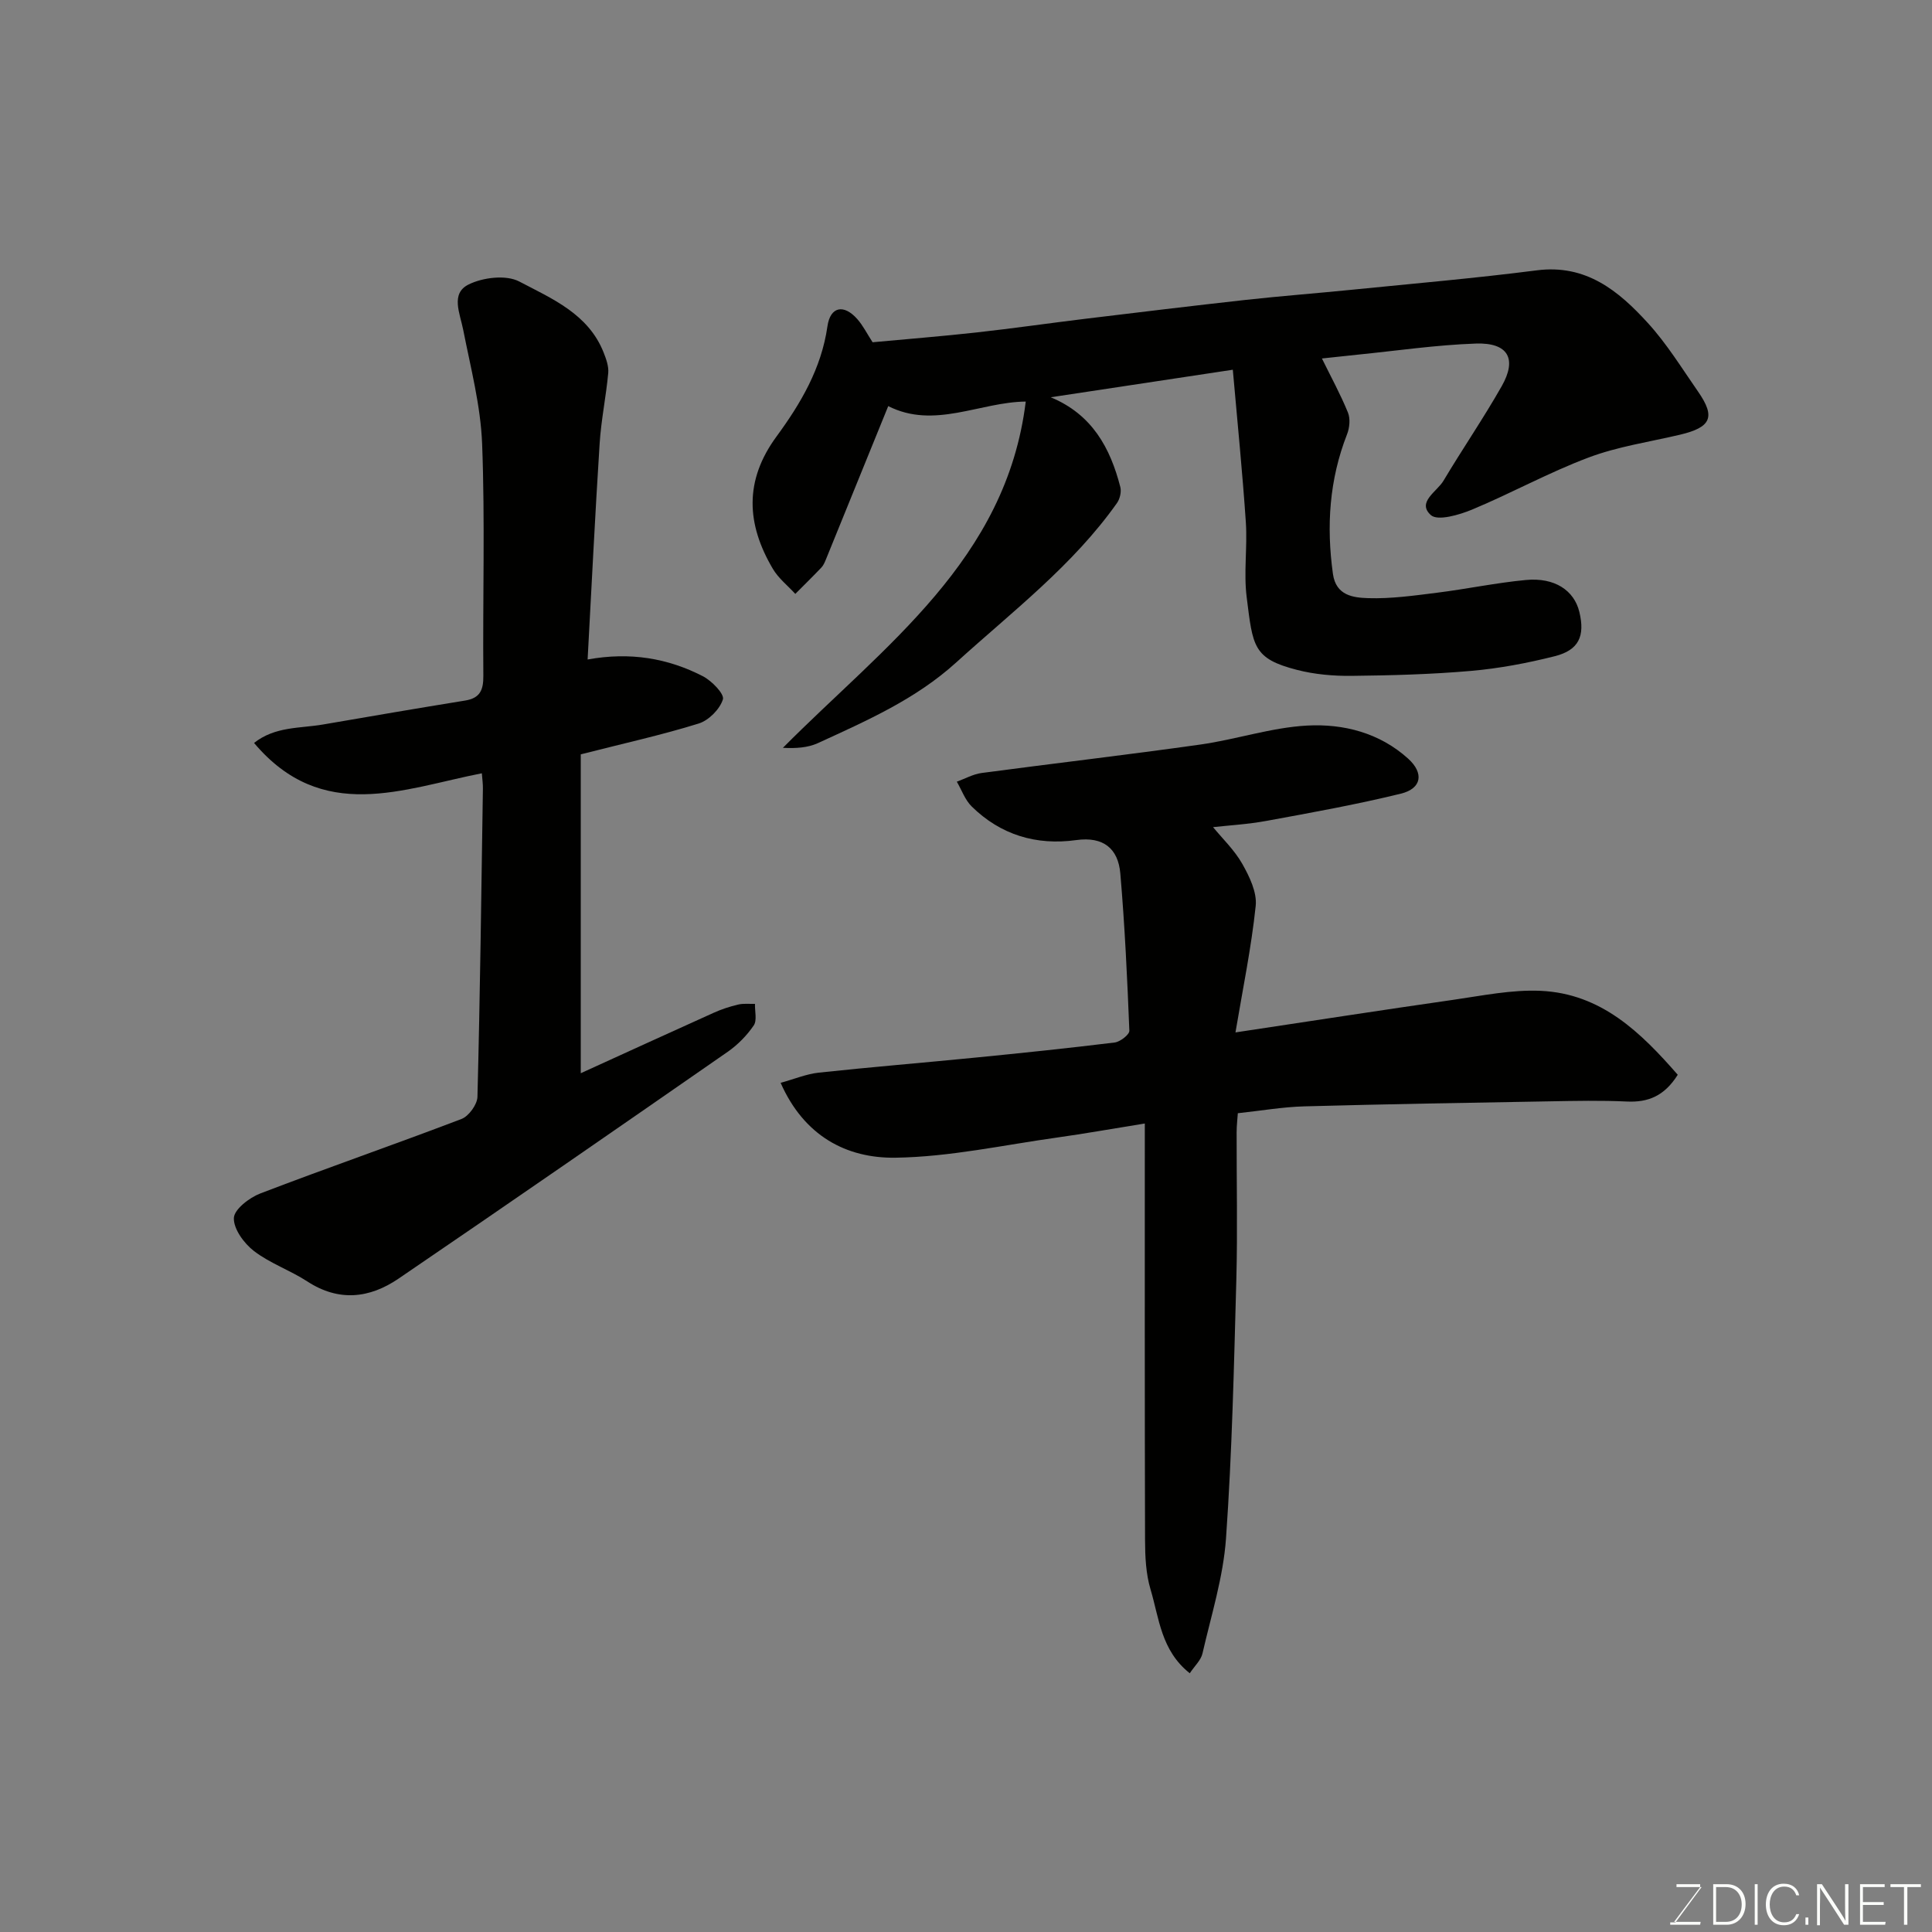
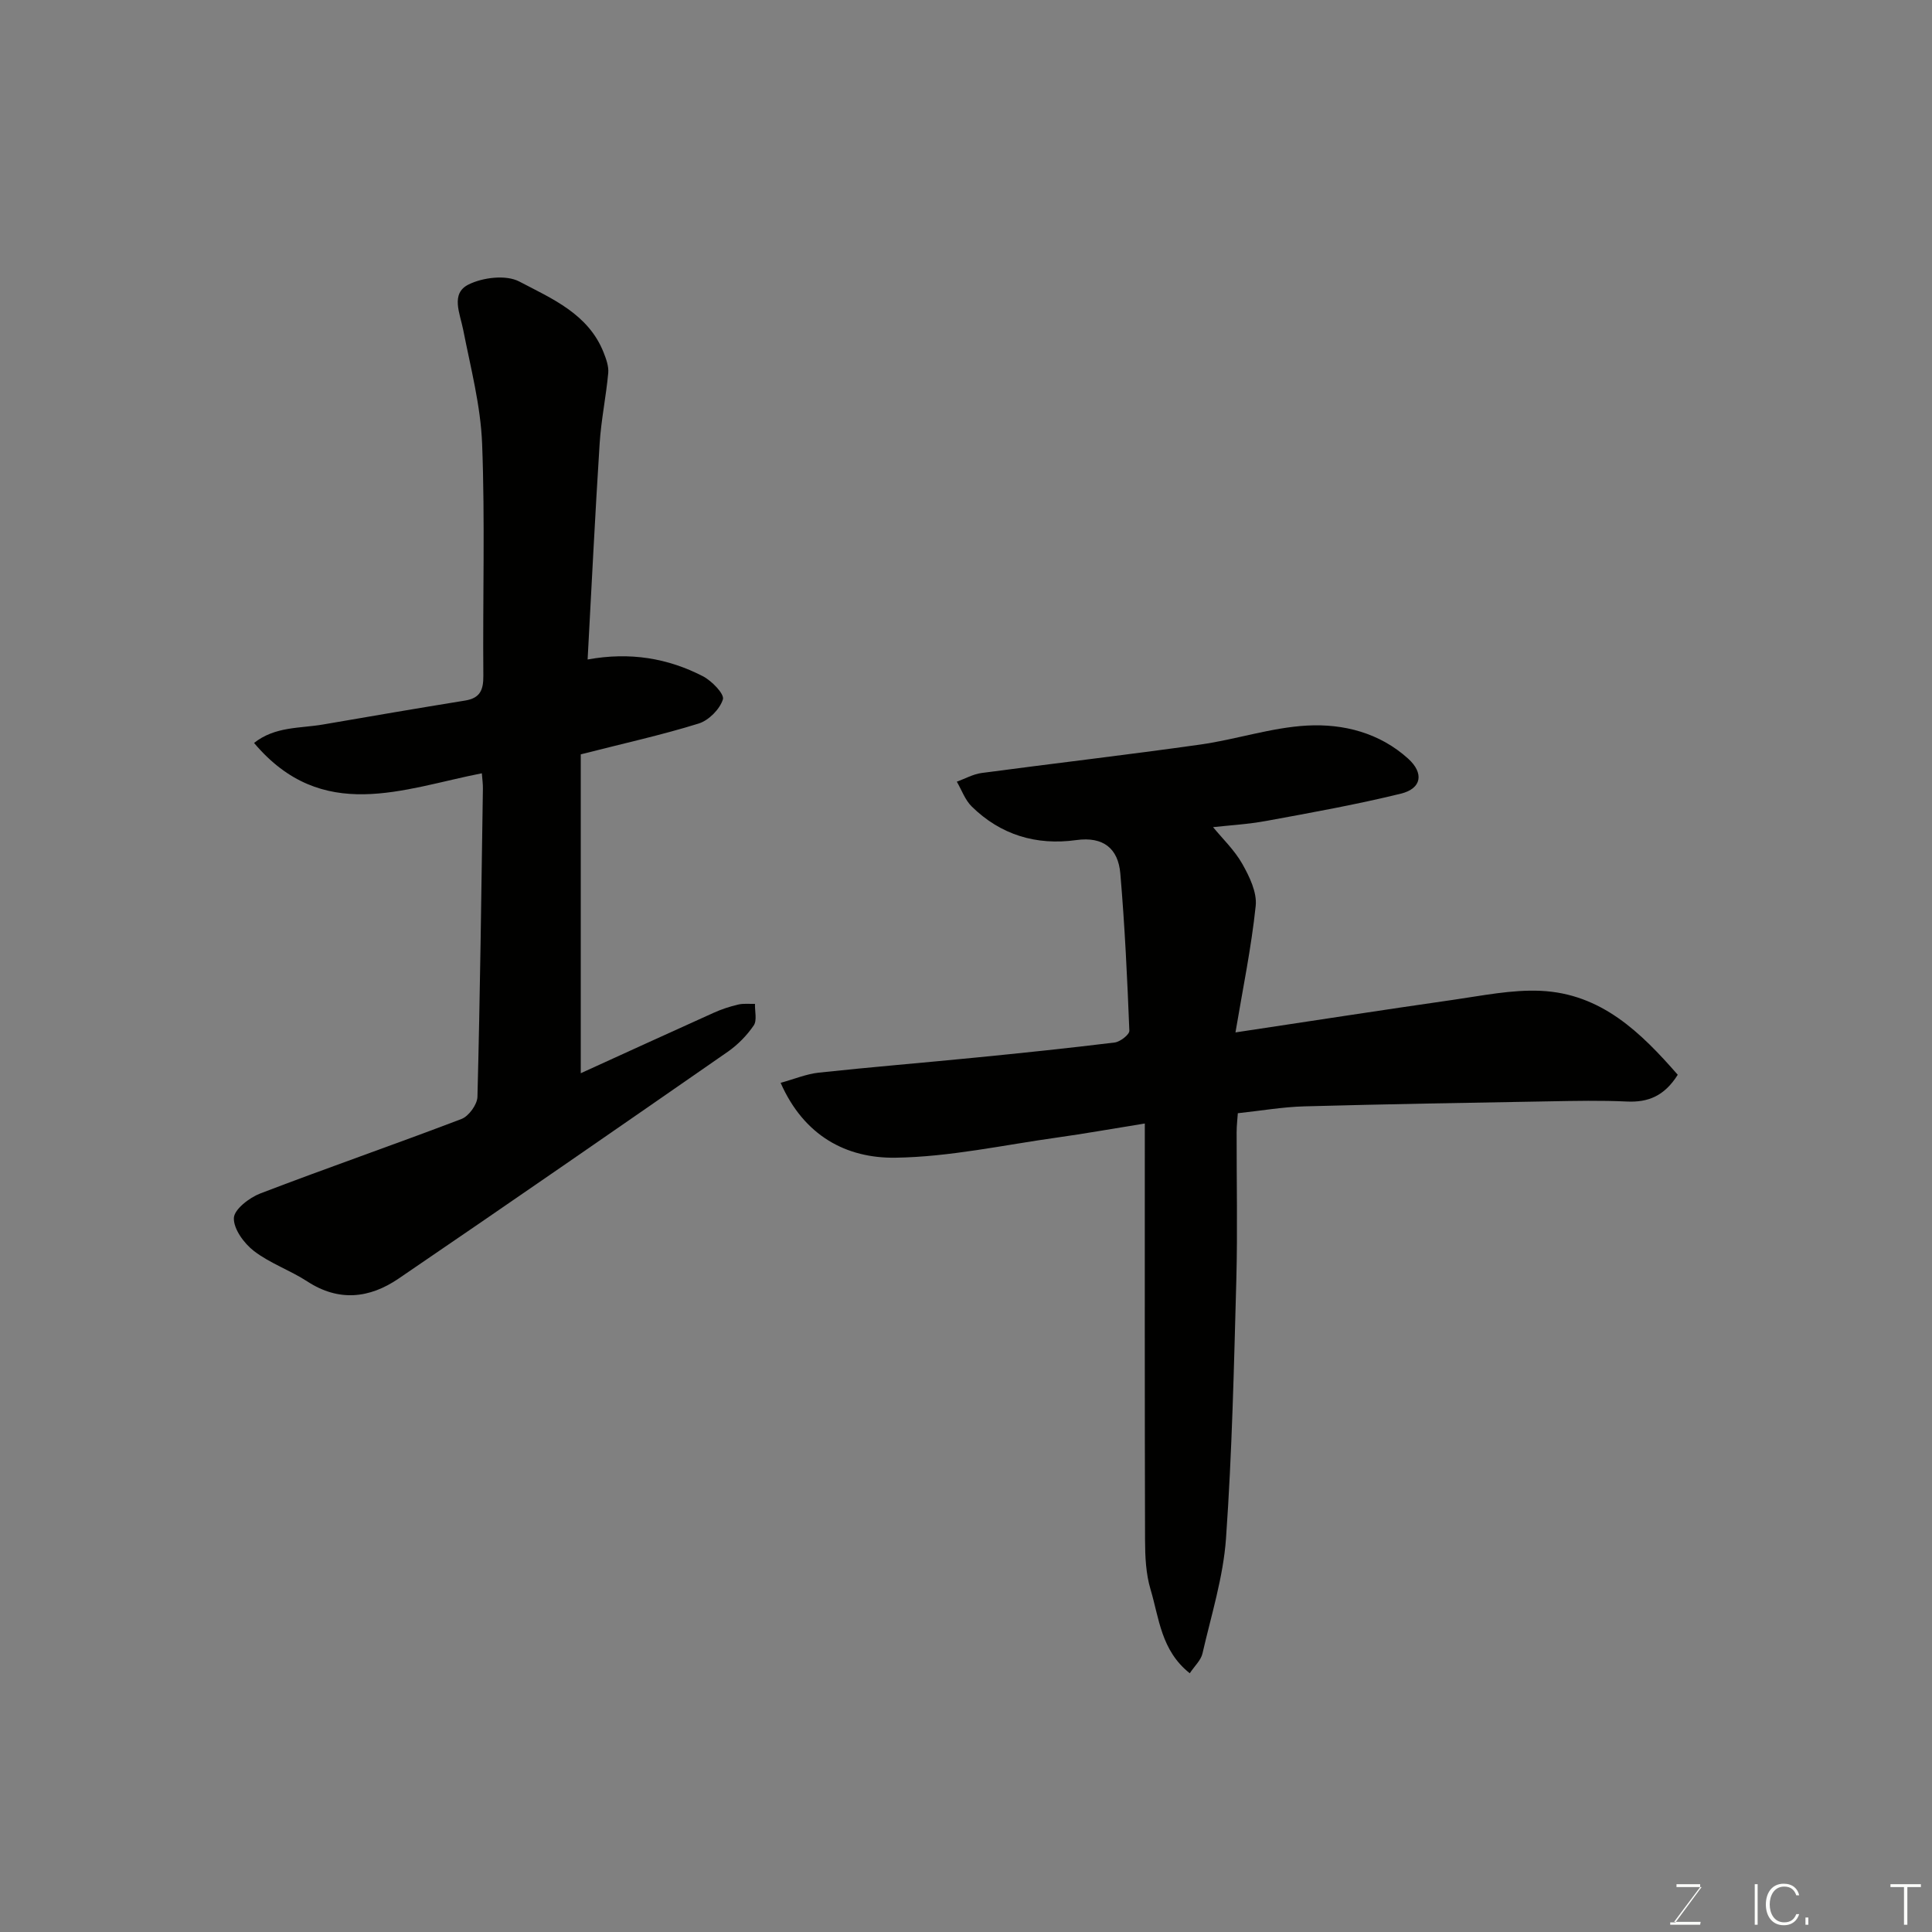
<svg xmlns="http://www.w3.org/2000/svg" enable-background="new 0 0 400 400" viewBox="0 0 400 400">
  <rect x="0" y="0" width="400" height="400" fill="#808080" stroke="none" />
-   <path d="m347.36 222.52c-2.8 4.45-6.18 5.74-10.54 5.54-5.32-.25-10.66-.14-15.99-.04-16.93.29-33.87.58-50.79 1.04-4.43.12-8.83.89-13.76 1.42-.07 1.11-.25 2.54-.25 3.97-.02 10.16.21 20.34-.06 30.49-.49 17.87-.88 35.76-2.14 53.59-.57 8.01-3.06 15.9-4.87 23.8-.32 1.41-1.63 2.59-2.63 4.1-5.96-4.71-6.34-11.42-8.12-17.35-.97-3.24-1.13-6.81-1.14-10.24-.08-28.41-.05-56.82-.05-86.23-6.96 1.12-12.49 2.11-18.05 2.89-11.18 1.56-22.36 4.03-33.57 4.19-10.18.15-18.94-4.52-23.78-15.5 2.83-.78 5.32-1.83 7.89-2.11 10.78-1.16 21.59-2.04 32.38-3.11 9.64-.95 19.27-1.95 28.88-3.13 1.15-.14 3.08-1.64 3.05-2.44-.43-10.86-.94-21.72-1.87-32.55-.44-5.17-3.51-7.7-9.12-6.92-8.26 1.15-15.66-1.06-21.66-6.97-1.37-1.35-2.07-3.4-3.07-5.12 1.71-.62 3.37-1.56 5.13-1.8 15.09-2.01 30.21-3.76 45.29-5.89 7.42-1.05 14.7-3.53 22.12-3.93 7.51-.4 14.97 1.49 20.89 6.84 3.31 2.99 2.86 6.19-1.5 7.26-9.16 2.24-18.46 3.92-27.74 5.62-3.96.73-8.02.96-11.14 1.31 1.9 2.33 4.42 4.72 6.05 7.6 1.49 2.63 3.07 5.9 2.78 8.7-.91 8.68-2.69 17.26-4.19 26.2 15.51-2.33 30.3-4.63 45.11-6.75 6-.86 12.08-2.13 18.07-1.86 12.59.57 20.79 8.68 28.39 17.38z" fill="#010100" />
-   <path d="m273.69 74.22c1.83 3.73 3.83 7.38 5.39 11.2.52 1.28.34 3.16-.19 4.5-3.67 9.38-4.3 19-2.92 28.9.63 4.53 4.26 4.92 7.29 5.02 4.73.15 9.52-.53 14.24-1.12 6.16-.77 12.26-2.06 18.43-2.64 5.93-.56 9.98 2.14 11.06 6.62 1.2 4.99-.1 7.9-5.09 9.16-5.67 1.43-11.49 2.53-17.31 3.04-8.23.72-16.52.94-24.79 1.03-3.75.04-7.62-.3-11.24-1.23-9.16-2.34-9.17-4.89-10.45-15.07-.64-5.09.17-10.34-.17-15.48-.69-10.24-1.72-20.47-2.7-31.6-13.41 2.03-25.29 3.83-37.7 5.7 8.59 3.56 12.33 10.5 14.41 18.58.26 1-.09 2.47-.7 3.33-9.15 12.93-21.66 22.45-33.24 32.96-8.47 7.69-18.58 12.09-28.66 16.73-2.12.97-4.61 1.12-7.26.98 21-21.16 46.25-38.87 50.28-71.69-9.47.09-18.92 5.78-28.47.94-4.33 10.66-8.6 21.19-12.89 31.71-.25.6-.51 1.25-.95 1.71-1.76 1.85-3.59 3.64-5.4 5.46-1.57-1.72-3.5-3.23-4.65-5.19-5.45-9.23-5.98-18.22.76-27.4 4.98-6.79 9.29-14.06 10.54-22.8.59-4.14 3.41-4.65 6.18-1.51 1.18 1.33 1.99 2.98 3.17 4.8 6.97-.65 14.31-1.23 21.62-2.04 7.48-.83 14.94-1.91 22.42-2.82 11.06-1.34 22.12-2.68 33.2-3.91 7.35-.81 14.73-1.37 22.09-2.11 12.74-1.28 25.5-2.38 38.19-4.01 10.18-1.31 16.92 4.24 22.98 10.89 3.94 4.31 7.05 9.39 10.41 14.22 3.67 5.28 2.7 7.4-3.78 8.93-6.32 1.49-12.85 2.44-18.88 4.71-8.23 3.09-15.99 7.39-24.12 10.78-2.67 1.11-7.13 2.41-8.54 1.15-2.98-2.68 1.27-4.86 2.61-7.12 3.92-6.58 8.27-12.91 12.05-19.57 3.23-5.68 1.33-9.05-5.32-8.83-8.19.28-16.34 1.48-24.51 2.3-2.75.28-5.52.59-7.39.79z" fill="#010100" />
+   <path d="m347.36 222.52c-2.8 4.45-6.18 5.74-10.54 5.54-5.32-.25-10.66-.14-15.99-.04-16.93.29-33.87.58-50.79 1.04-4.43.12-8.83.89-13.76 1.42-.07 1.11-.25 2.54-.25 3.97-.02 10.16.21 20.34-.06 30.49-.49 17.87-.88 35.76-2.14 53.59-.57 8.01-3.06 15.9-4.87 23.8-.32 1.41-1.63 2.59-2.63 4.1-5.96-4.71-6.34-11.42-8.12-17.35-.97-3.24-1.13-6.81-1.14-10.24-.08-28.41-.05-56.82-.05-86.23-6.96 1.12-12.49 2.11-18.05 2.89-11.18 1.56-22.36 4.03-33.57 4.19-10.18.15-18.94-4.52-23.78-15.5 2.83-.78 5.32-1.83 7.89-2.11 10.78-1.16 21.59-2.04 32.38-3.11 9.64-.95 19.27-1.95 28.88-3.13 1.15-.14 3.08-1.64 3.05-2.44-.43-10.86-.94-21.72-1.87-32.55-.44-5.17-3.51-7.7-9.12-6.92-8.26 1.15-15.66-1.06-21.66-6.97-1.37-1.35-2.07-3.4-3.07-5.12 1.71-.62 3.37-1.56 5.13-1.8 15.09-2.01 30.21-3.76 45.29-5.89 7.42-1.05 14.7-3.53 22.12-3.93 7.51-.4 14.97 1.49 20.89 6.84 3.31 2.99 2.86 6.19-1.5 7.26-9.16 2.24-18.46 3.92-27.74 5.62-3.96.73-8.02.96-11.14 1.31 1.9 2.33 4.42 4.72 6.05 7.6 1.49 2.63 3.07 5.9 2.78 8.7-.91 8.68-2.69 17.26-4.19 26.2 15.51-2.33 30.3-4.63 45.11-6.75 6-.86 12.08-2.13 18.07-1.86 12.59.57 20.79 8.68 28.39 17.38" fill="#010100" />
  <path d="m99.76 160.1c-16.29 3.19-33.03 10.48-47.16-6.28 4.35-3.45 9.51-3 14.28-3.82 9.8-1.69 19.61-3.37 29.43-4.96 3.08-.5 3.79-2.18 3.76-5.14-.14-16 .36-32.01-.25-47.98-.3-7.92-2.38-15.79-3.92-23.64-.67-3.4-2.65-7.49 1.08-9.36 2.96-1.49 7.79-2.07 10.52-.64 6.76 3.55 14.33 6.71 17.48 14.72.53 1.34 1.07 2.85.95 4.22-.45 4.88-1.47 9.72-1.78 14.6-.95 14.83-1.67 29.67-2.49 44.72 8.81-1.6 16.6-.27 23.87 3.47 1.84.95 4.49 3.69 4.14 4.79-.64 2.04-2.93 4.35-5.02 5-7.58 2.36-15.36 4.07-24.41 6.38v66.02c8.55-3.9 18.02-8.23 27.51-12.51 1.61-.73 3.32-1.29 5.05-1.7 1.12-.27 2.33-.12 3.51-.15-.05 1.52.46 3.42-.26 4.47-1.42 2.08-3.31 4.01-5.38 5.45-22.67 15.74-45.36 31.44-68.16 46.97-5.99 4.08-12.36 4.83-18.88.58-3.55-2.31-7.71-3.74-11.04-6.29-2.06-1.58-4.25-4.57-4.17-6.84.06-1.8 3.21-4.22 5.48-5.09 13.82-5.3 27.82-10.14 41.65-15.42 1.51-.58 3.26-2.99 3.3-4.59.55-21.26.81-42.53 1.13-63.79.02-.99-.13-1.97-.22-3.19z" fill="#010100" />
  <g fill="#fbfcfa">
    <path d="m346.9 398 5.4-7.3h-5.2v-.6h4.9v.6l-5.4 7.2h5.5l-.1.6h-6.2v-.5z" />
-     <path d="m354.7 390.1h2.8c2.3 0 3.9 1.6 3.9 4.1s-1.6 4.3-3.9 4.3h-2.8zm.6 7.8h2c2.2 0 3.3-1.6 3.3-3.6 0-1.8-1-3.6-3.3-3.6h-2z" />
    <path d="m363.9 390.1v8.4h-.6v-8.4z" />
    <path d="m372.5 396.3c-.4 1.3-1.4 2.3-3.2 2.3-2.4 0-3.7-1.9-3.7-4.3 0-2.3 1.2-4.3 3.7-4.3 1.8 0 2.9 1 3.2 2.4h-.6c-.4-1.1-1.1-1.8-2.5-1.8-2.1 0-3 1.9-3 3.7s.9 3.7 3 3.7c1.4 0 2.1-.7 2.5-1.7z" />
    <path d="m373.8 398.5v-1.5h.6v1.5z" />
-     <path d="m376.2 398.5v-8.4h1c1.3 2 4.4 6.6 4.9 7.6-.1-1.2-.1-2.4-.1-3.8v-3.8h.7v8.4h-.9c-1.2-1.9-4.4-6.8-5-7.7.1 1.1 0 2.3 0 3.9v3.9h-.6z" />
-     <path d="m390 394.4h-4.3v3.5h4.7l-.1.6h-5.2v-8.4h5.1v.6h-4.5v3.1h4.3z" />
    <path d="m394.2 390.7h-2.8v-.6h6.3v.6h-2.8v7.8h-.7z" />
  </g>
</svg>